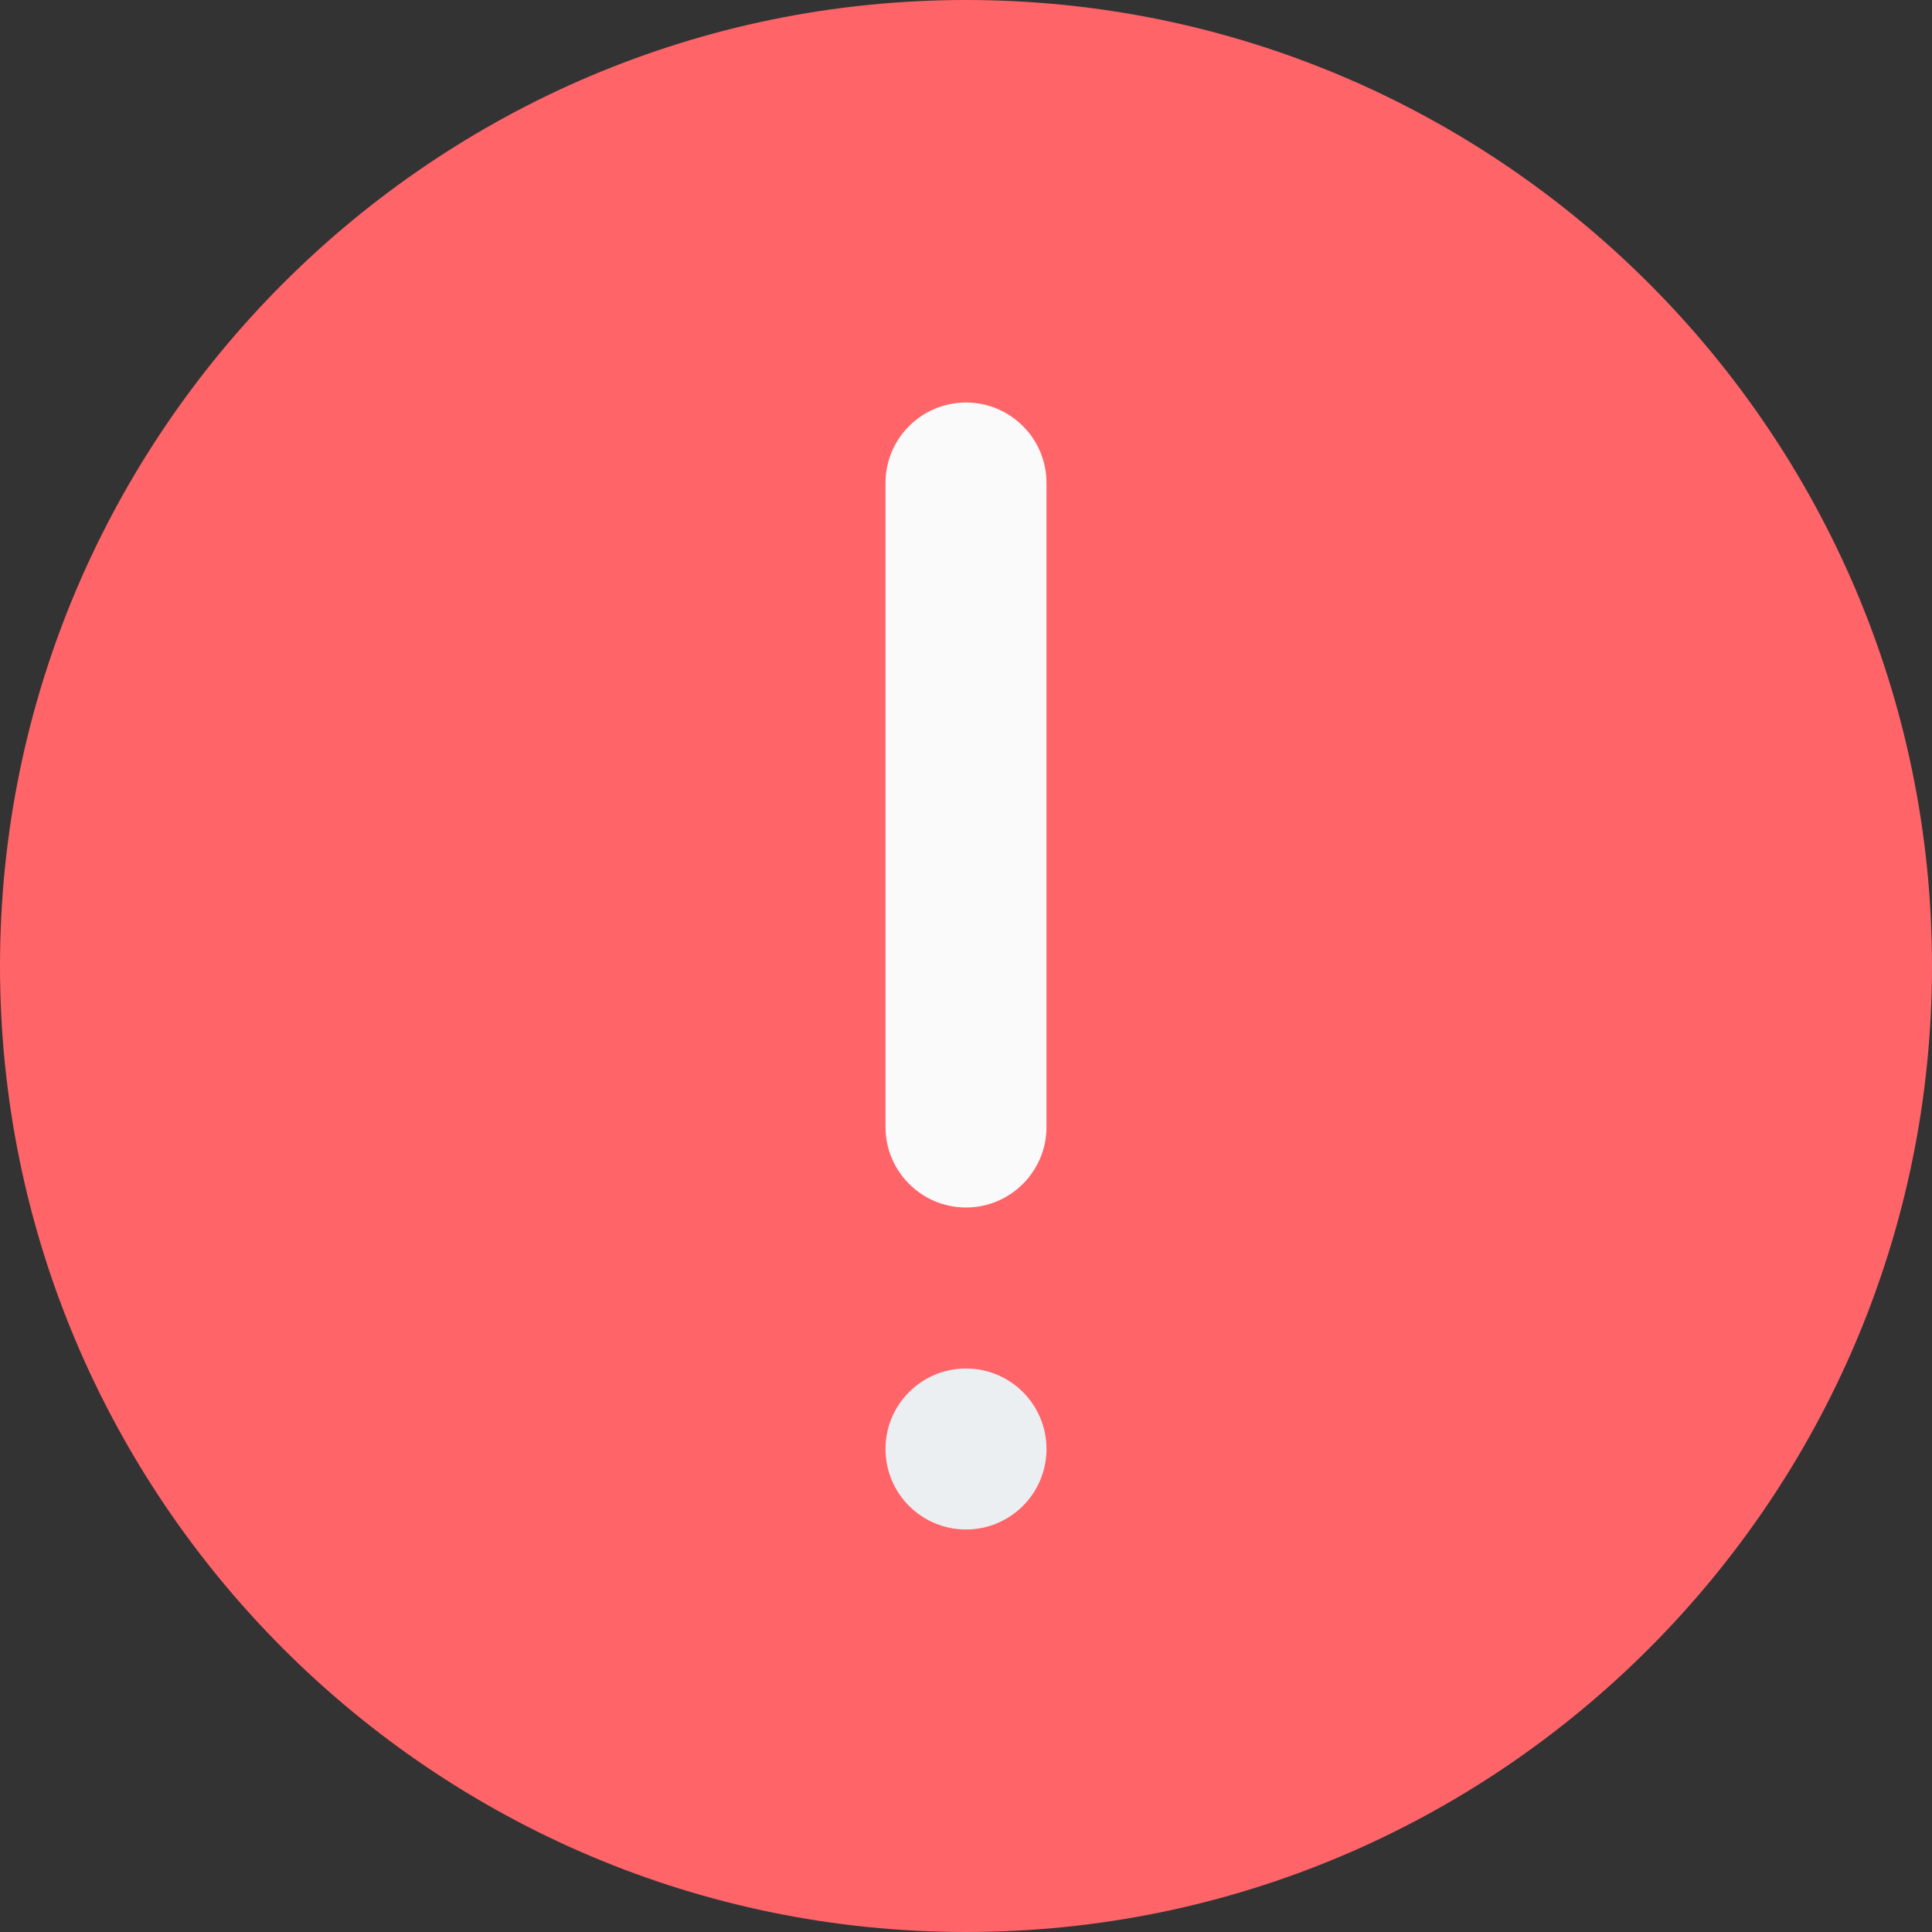
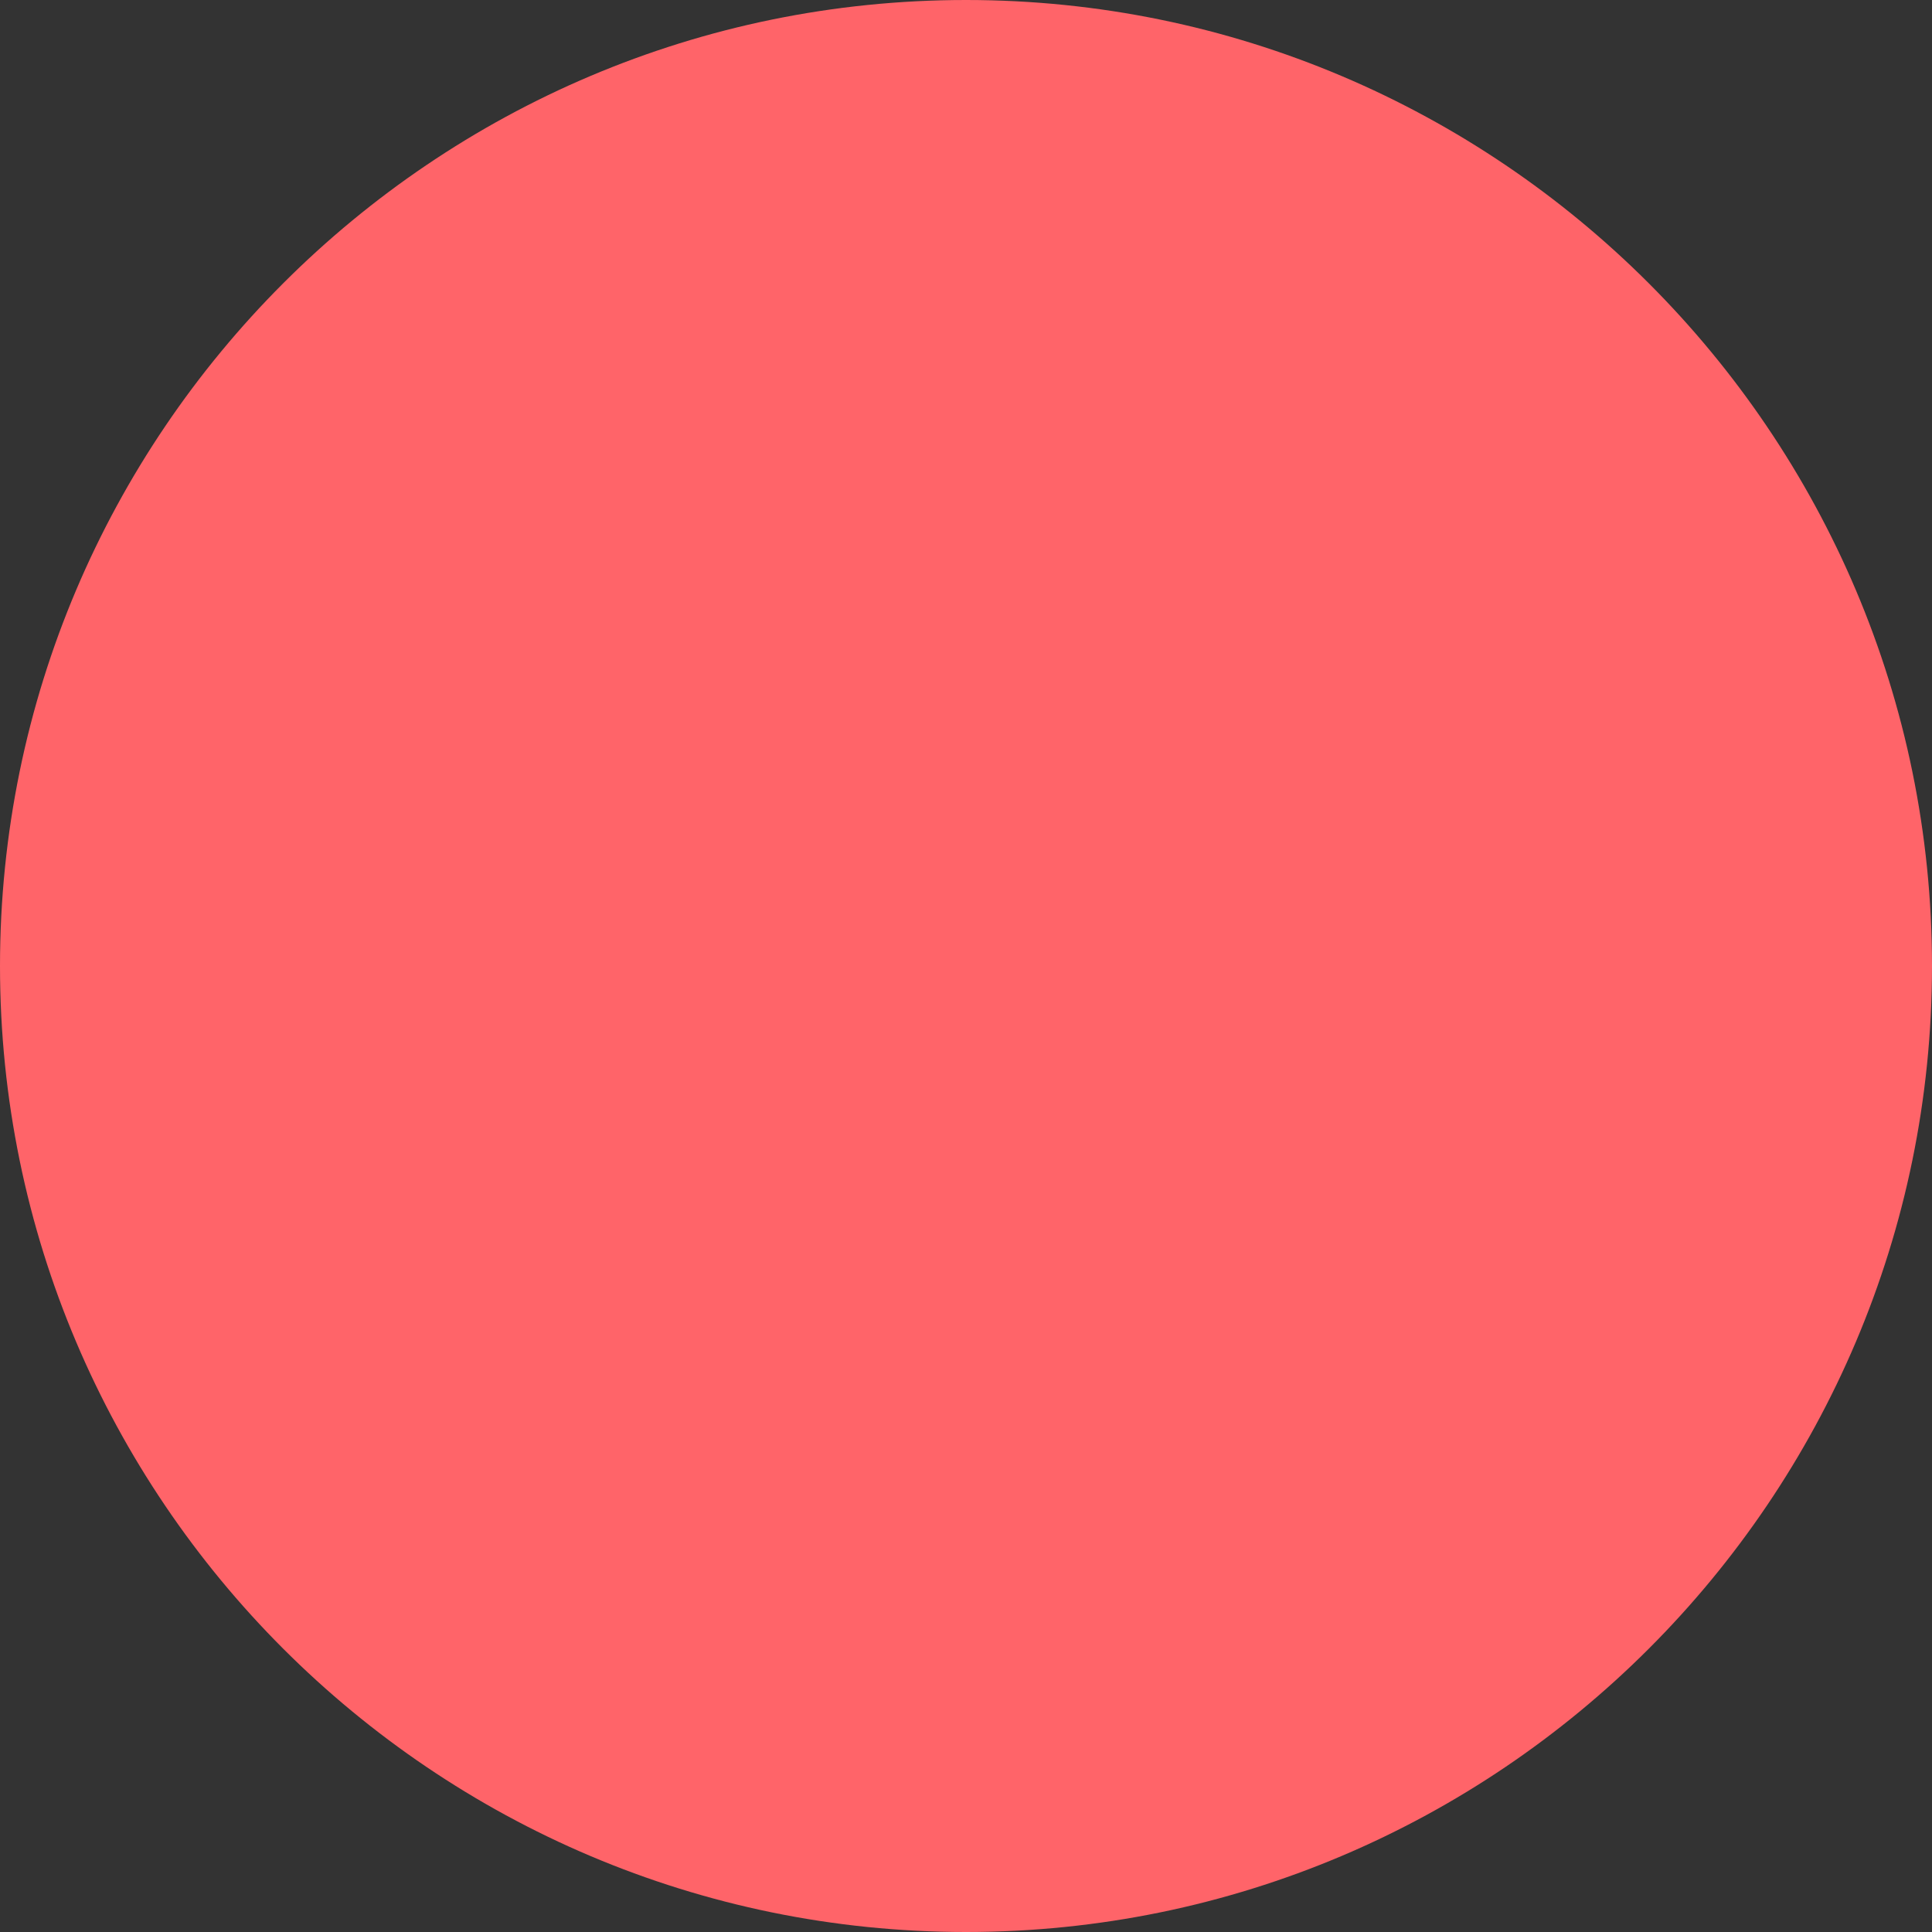
<svg xmlns="http://www.w3.org/2000/svg" width="512px" height="512px" viewBox="0 0 512 512" version="1.1">
  <rect x="0" y="0" width="512" height="512" fill="#333333" stroke="none" />
  <title>signs</title>
  <desc>Created with Sketch.</desc>
  <g id="Page-1" stroke="none" stroke-width="1" fill="none" fill-rule="evenodd">
    <g id="signs" fill-rule="nonzero">
      <path d="M256,0 C114.836,0 0,114.836 0,256 C0,397.164 114.836,512 256,512 C397.164,512 512,397.164 512,256 C512,114.836 397.164,0 256,0 Z" id="Path" fill="#FF6469" />
-       <path d="M277.332,384 C277.332,395.781 267.781,405.332 256,405.332 C244.219,405.332 234.668,395.781 234.668,384 C234.668,372.219 244.219,362.668 256,362.668 C267.781,362.668 277.332,372.219 277.332,384 Z" id="Path" fill="#ECEFF1" />
-       <path d="M277.332,298.668 C277.332,310.441 267.777,320 256,320 C244.223,320 234.668,310.441 234.668,298.668 L234.668,128 C234.668,116.223 244.223,106.668 256,106.668 C267.777,106.668 277.332,116.223 277.332,128 L277.332,298.668 Z" id="Path" fill="#FAFAFA" />
    </g>
  </g>
</svg>